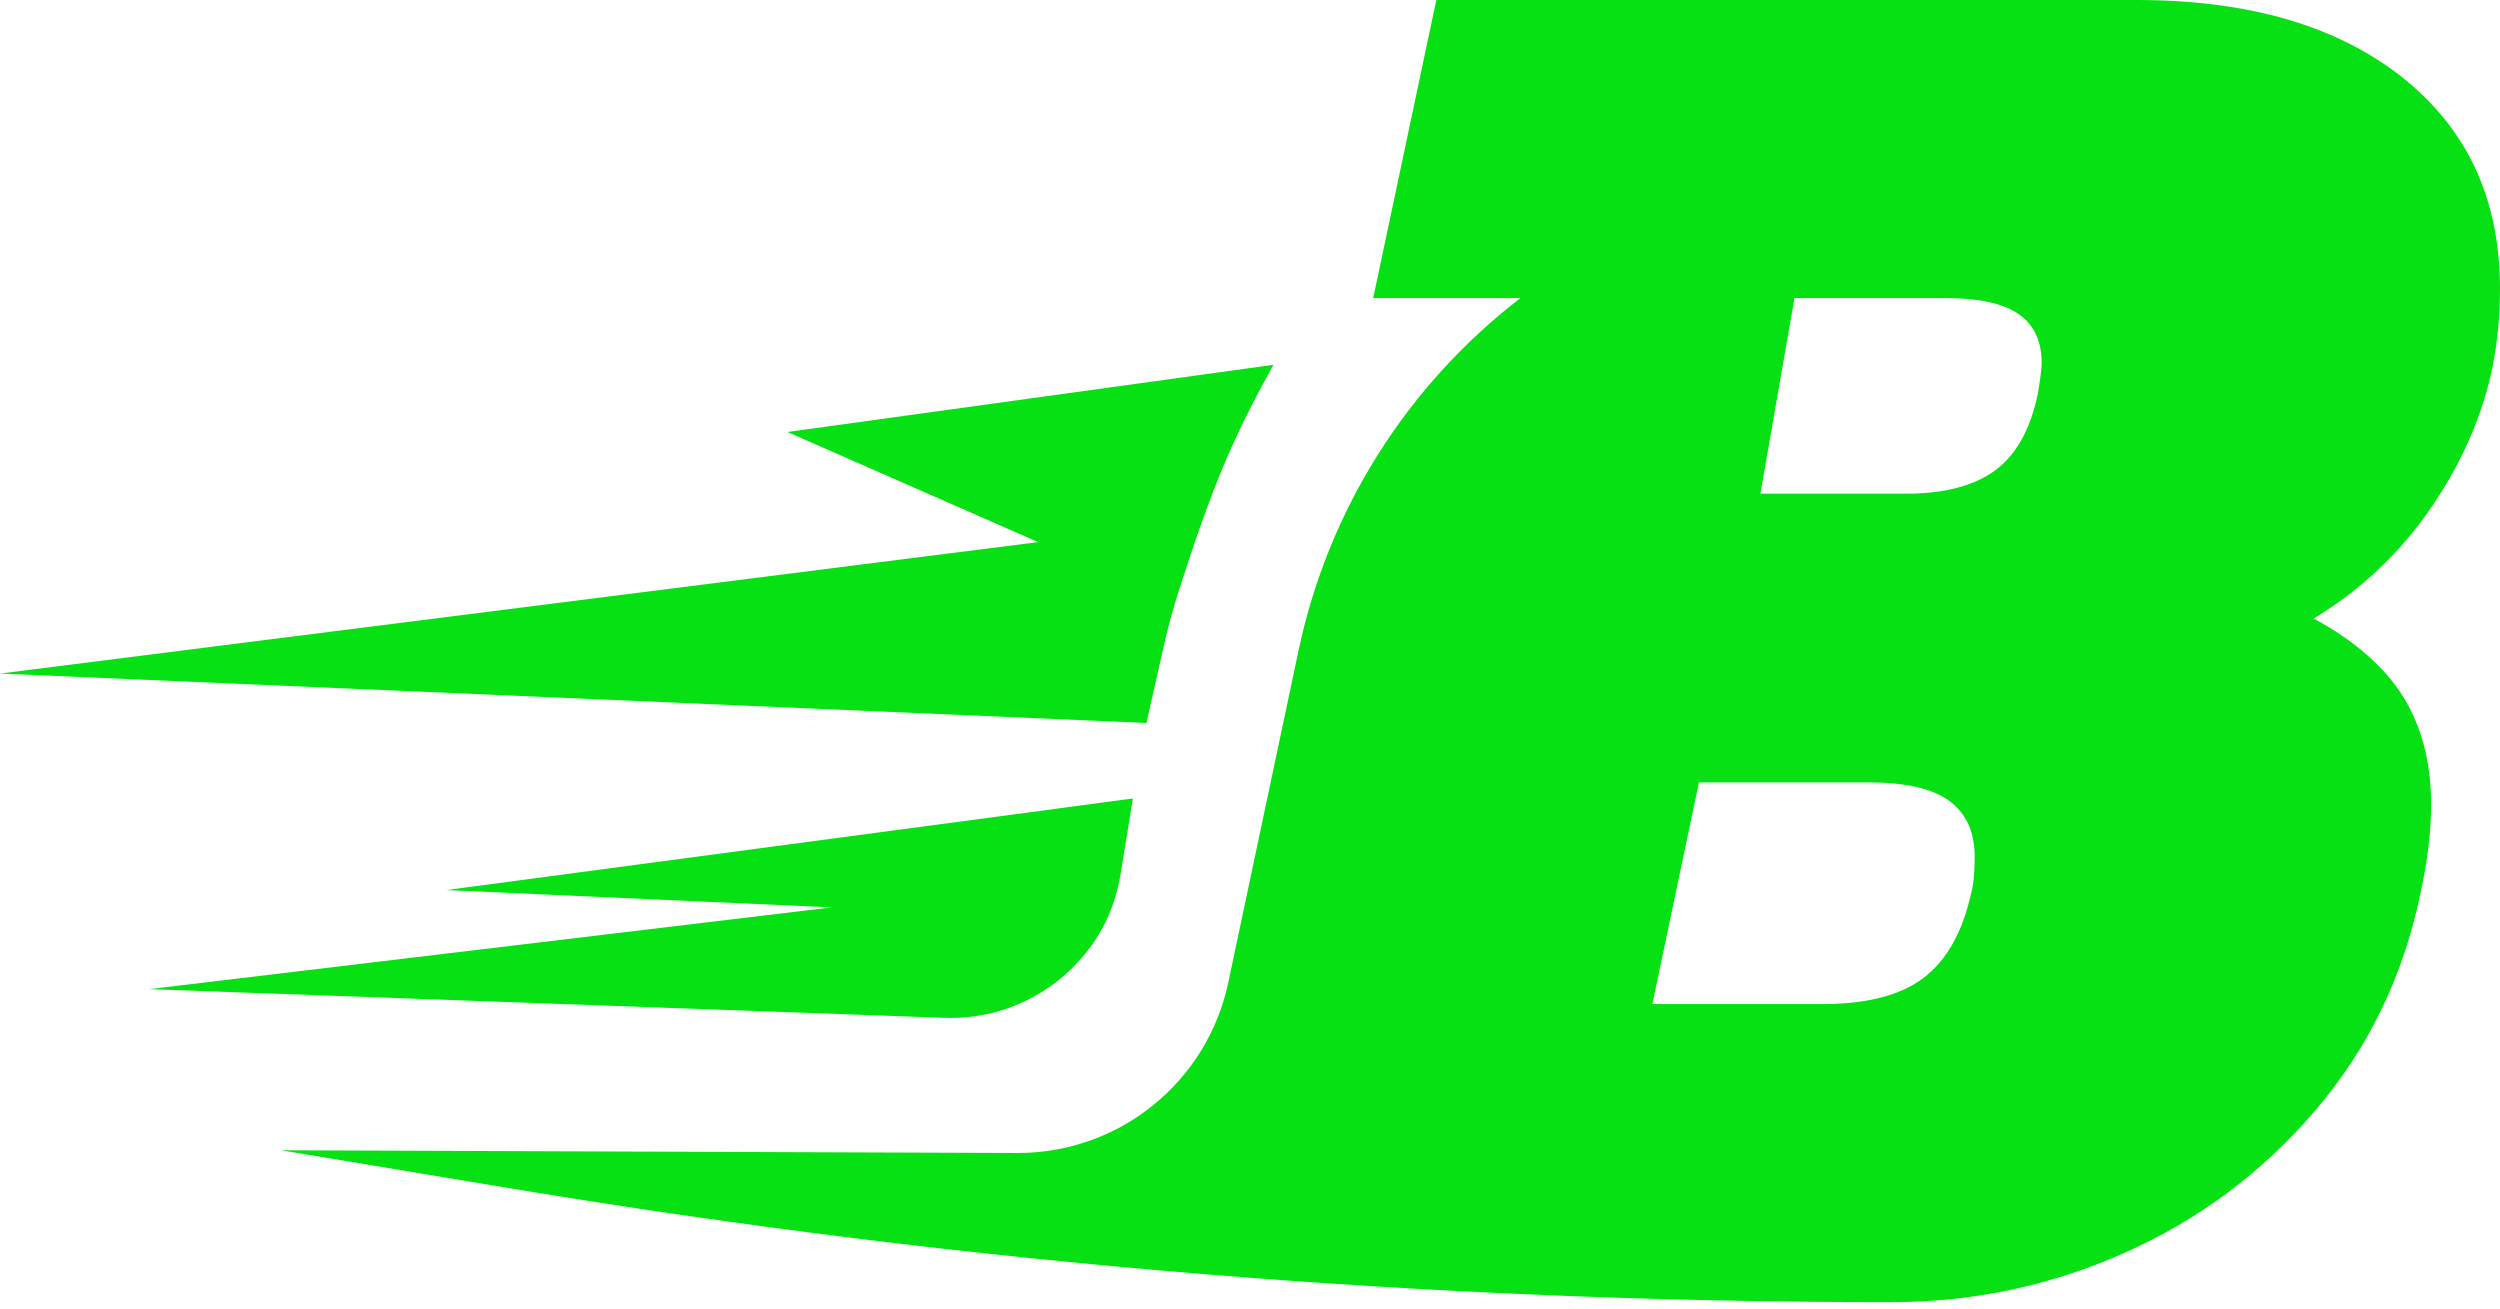
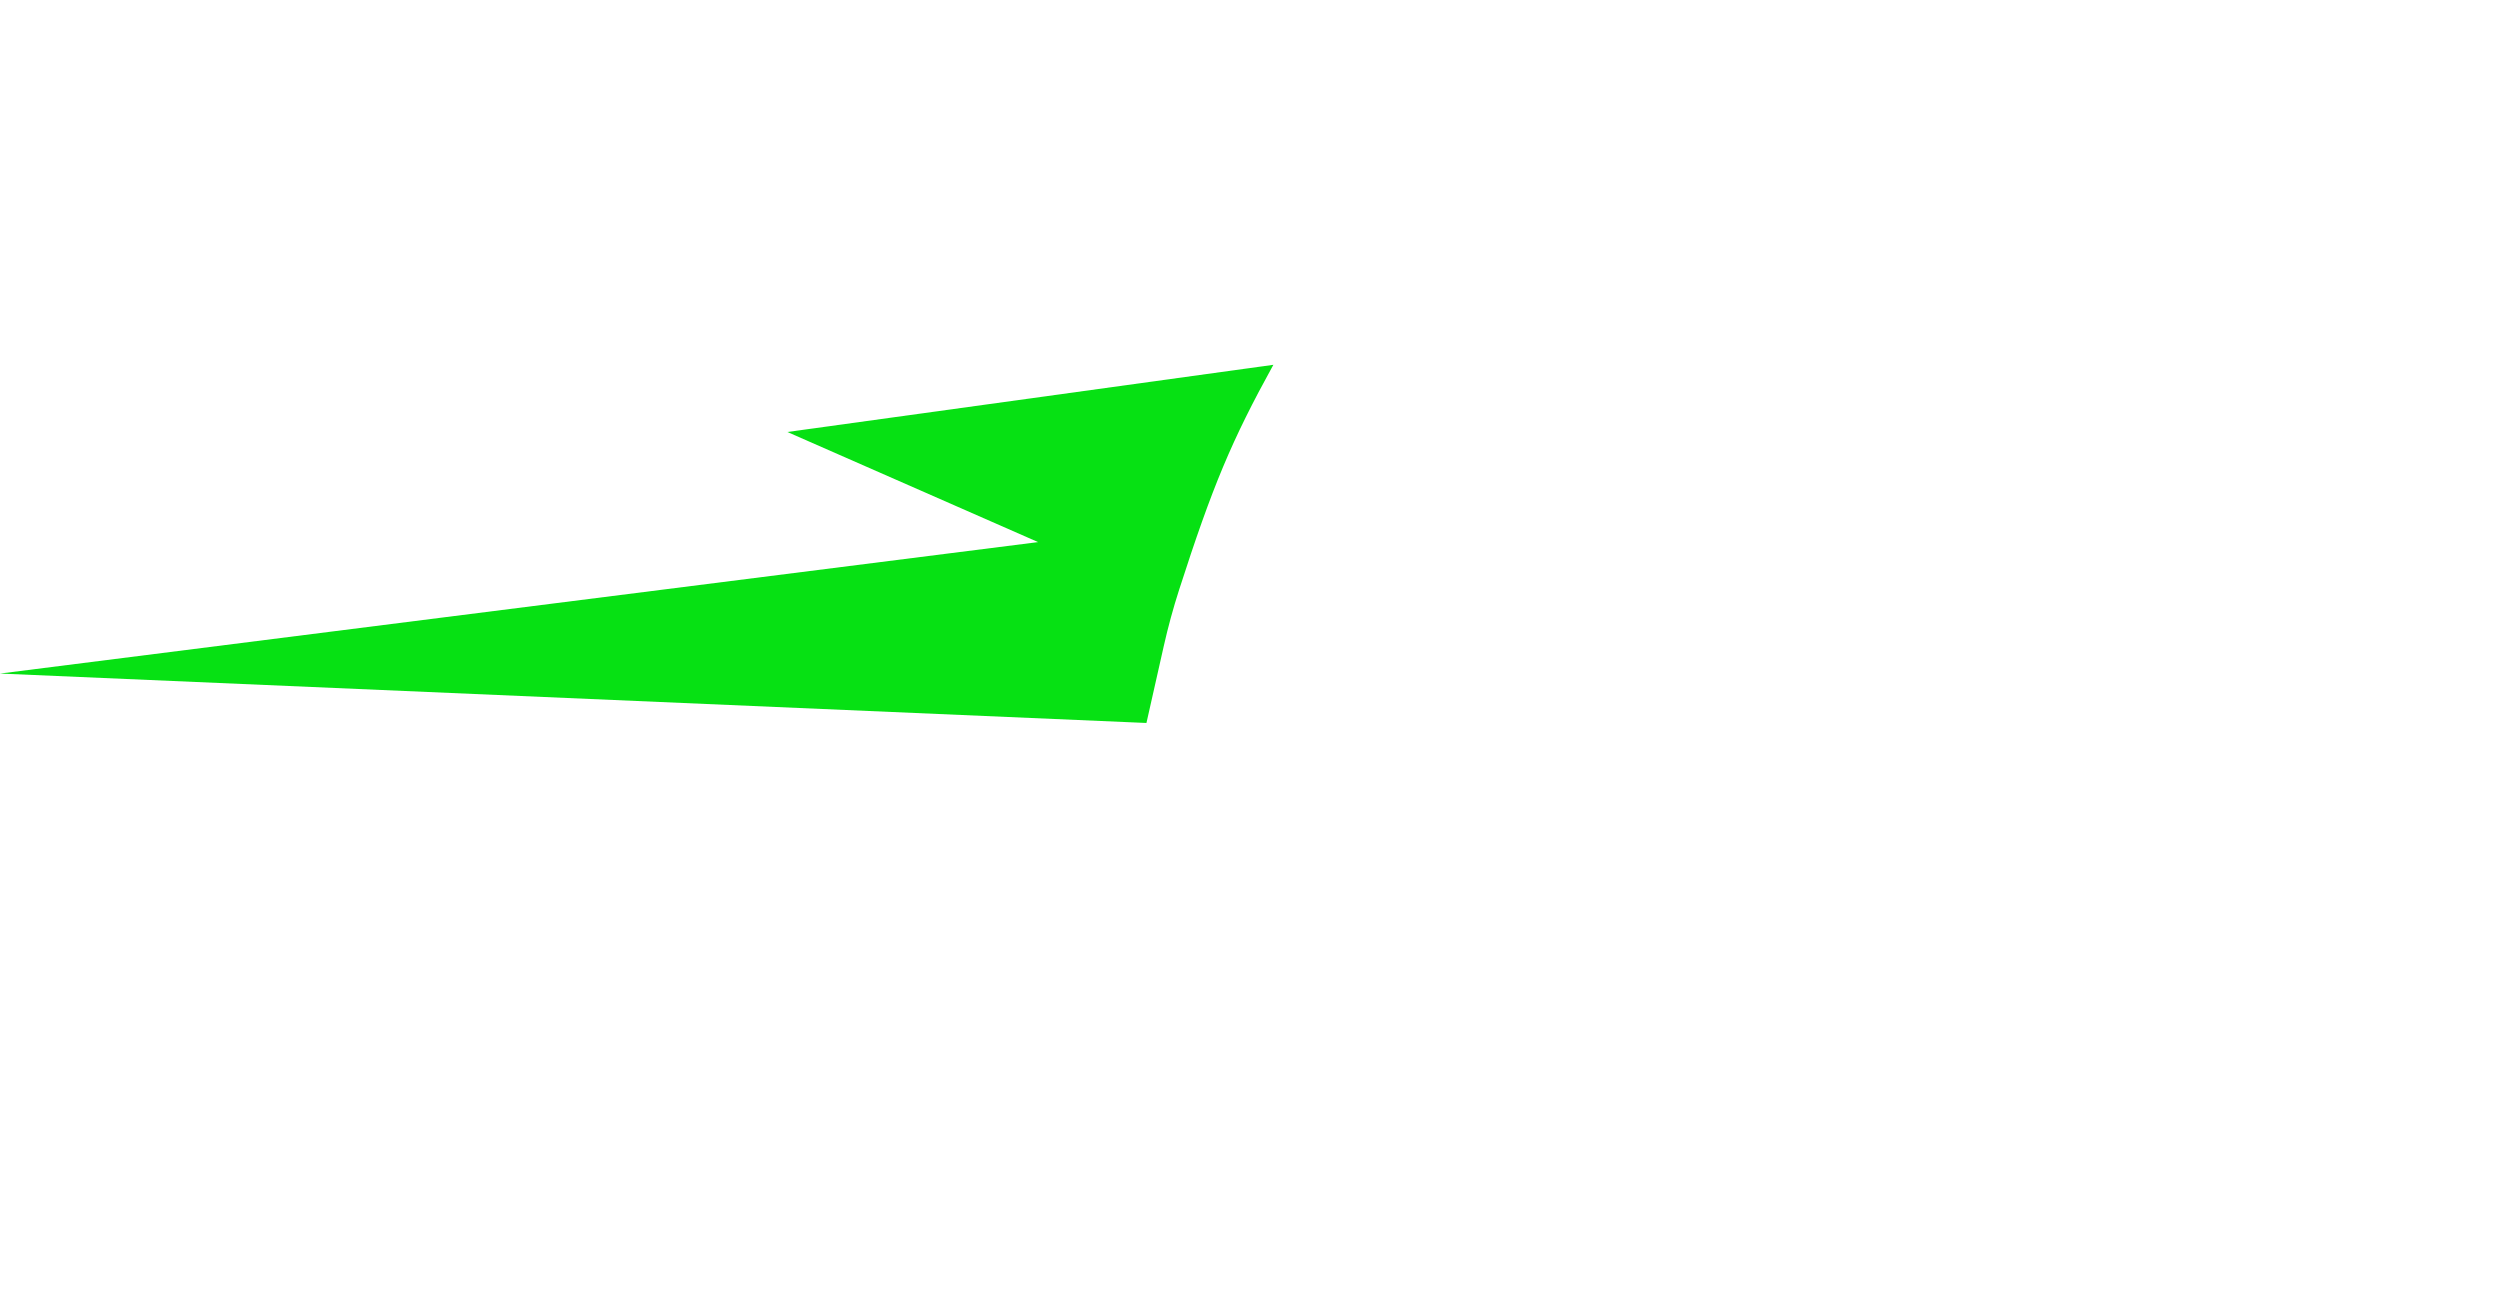
<svg xmlns="http://www.w3.org/2000/svg" width="256" height="134" viewBox="0 0 256 134" fill="none">
  <path d="M130.393 37.356C126.111 45.122 124.163 49.771 120.738 60.404C120.131 62.293 119.608 64.211 119.172 66.149L117.396 74.032L0 68.972L106.303 55.511L80.627 44.236L130.393 37.356Z" fill="#06E113" />
-   <path d="M45.721 91.144L85.171 92.916L15.265 101.288L96.7 104.224C103.467 104.469 109.628 100.858 112.818 95.167C113.821 93.376 114.443 91.399 114.771 89.373L116.009 81.764L45.721 91.139V91.144Z" fill="#06E113" />
-   <path d="M208.691 40.252C207.928 43.942 206.46 46.584 204.302 48.165C202.134 49.76 199.081 50.553 195.147 50.553H180.266L183.755 30.525H199.34C202.638 30.525 205.09 31.068 206.68 32.139C208.27 33.226 209.068 34.909 209.068 37.199C209.068 37.708 208.936 38.726 208.686 40.252M201.826 91.564C200.93 95.508 199.311 98.366 196.957 100.147C194.603 101.928 191.144 102.819 186.564 102.819H169.202L173.973 80.118H191.335C195.151 80.118 197.911 80.755 199.629 82.027C201.346 83.299 202.208 85.208 202.208 87.752C202.208 89.406 202.076 90.678 201.826 91.569M245.983 7.913C239.309 2.642 230.251 0 218.806 0H147.079L140.615 30.525H155.692C144.07 39.455 136.016 52.241 132.977 66.584L125.774 100.617C123.616 110.819 114.593 118.105 104.165 118.066L28.778 117.787L52.237 121.682C98.968 129.443 146.257 133.343 193.625 133.343C202.017 133.343 209.998 131.66 217.563 128.284C225.128 124.922 231.617 120.087 237.019 113.785C242.426 107.492 246.013 100.147 247.799 91.755C248.562 88.32 248.944 85.203 248.944 82.409C248.944 78.083 247.99 74.398 246.081 71.345C244.173 68.291 241.119 65.62 236.926 63.334C241.751 60.408 245.758 56.63 248.944 51.987C252.115 47.343 254.214 42.543 255.237 37.581C255.736 35.036 256 32.364 256 29.57C256 20.415 252.658 13.197 245.983 7.917" fill="#06E113" />
</svg>